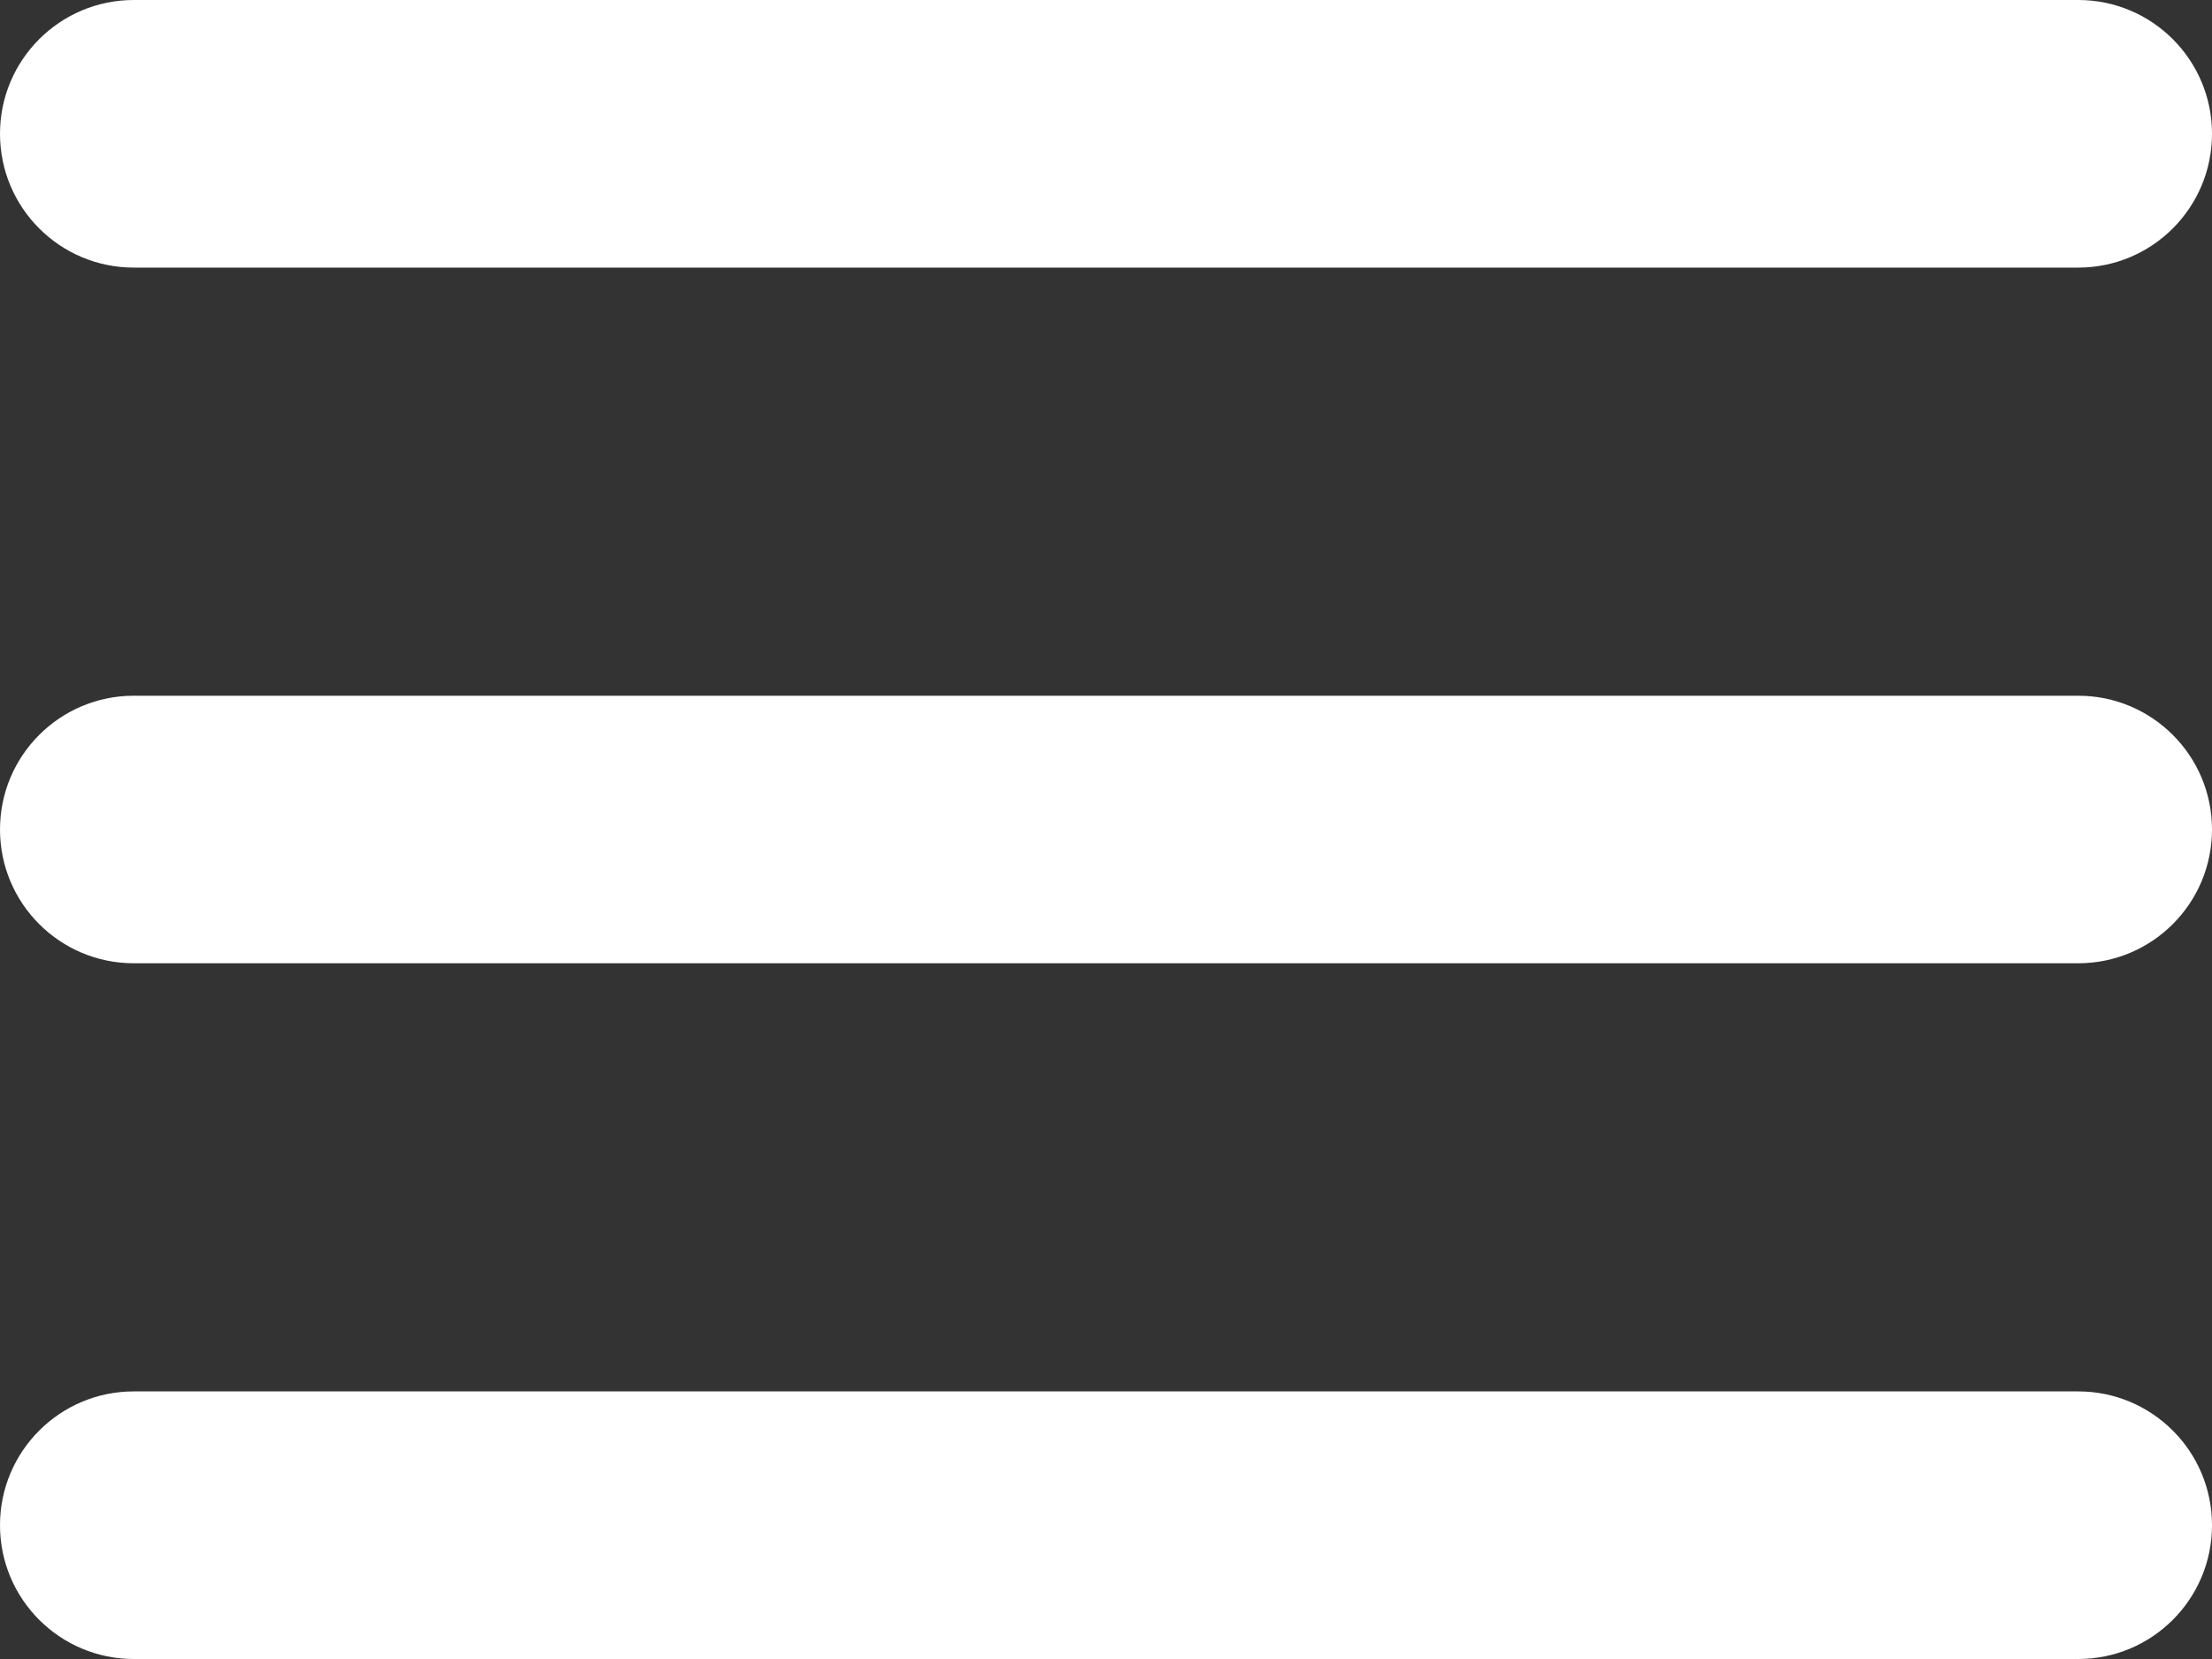
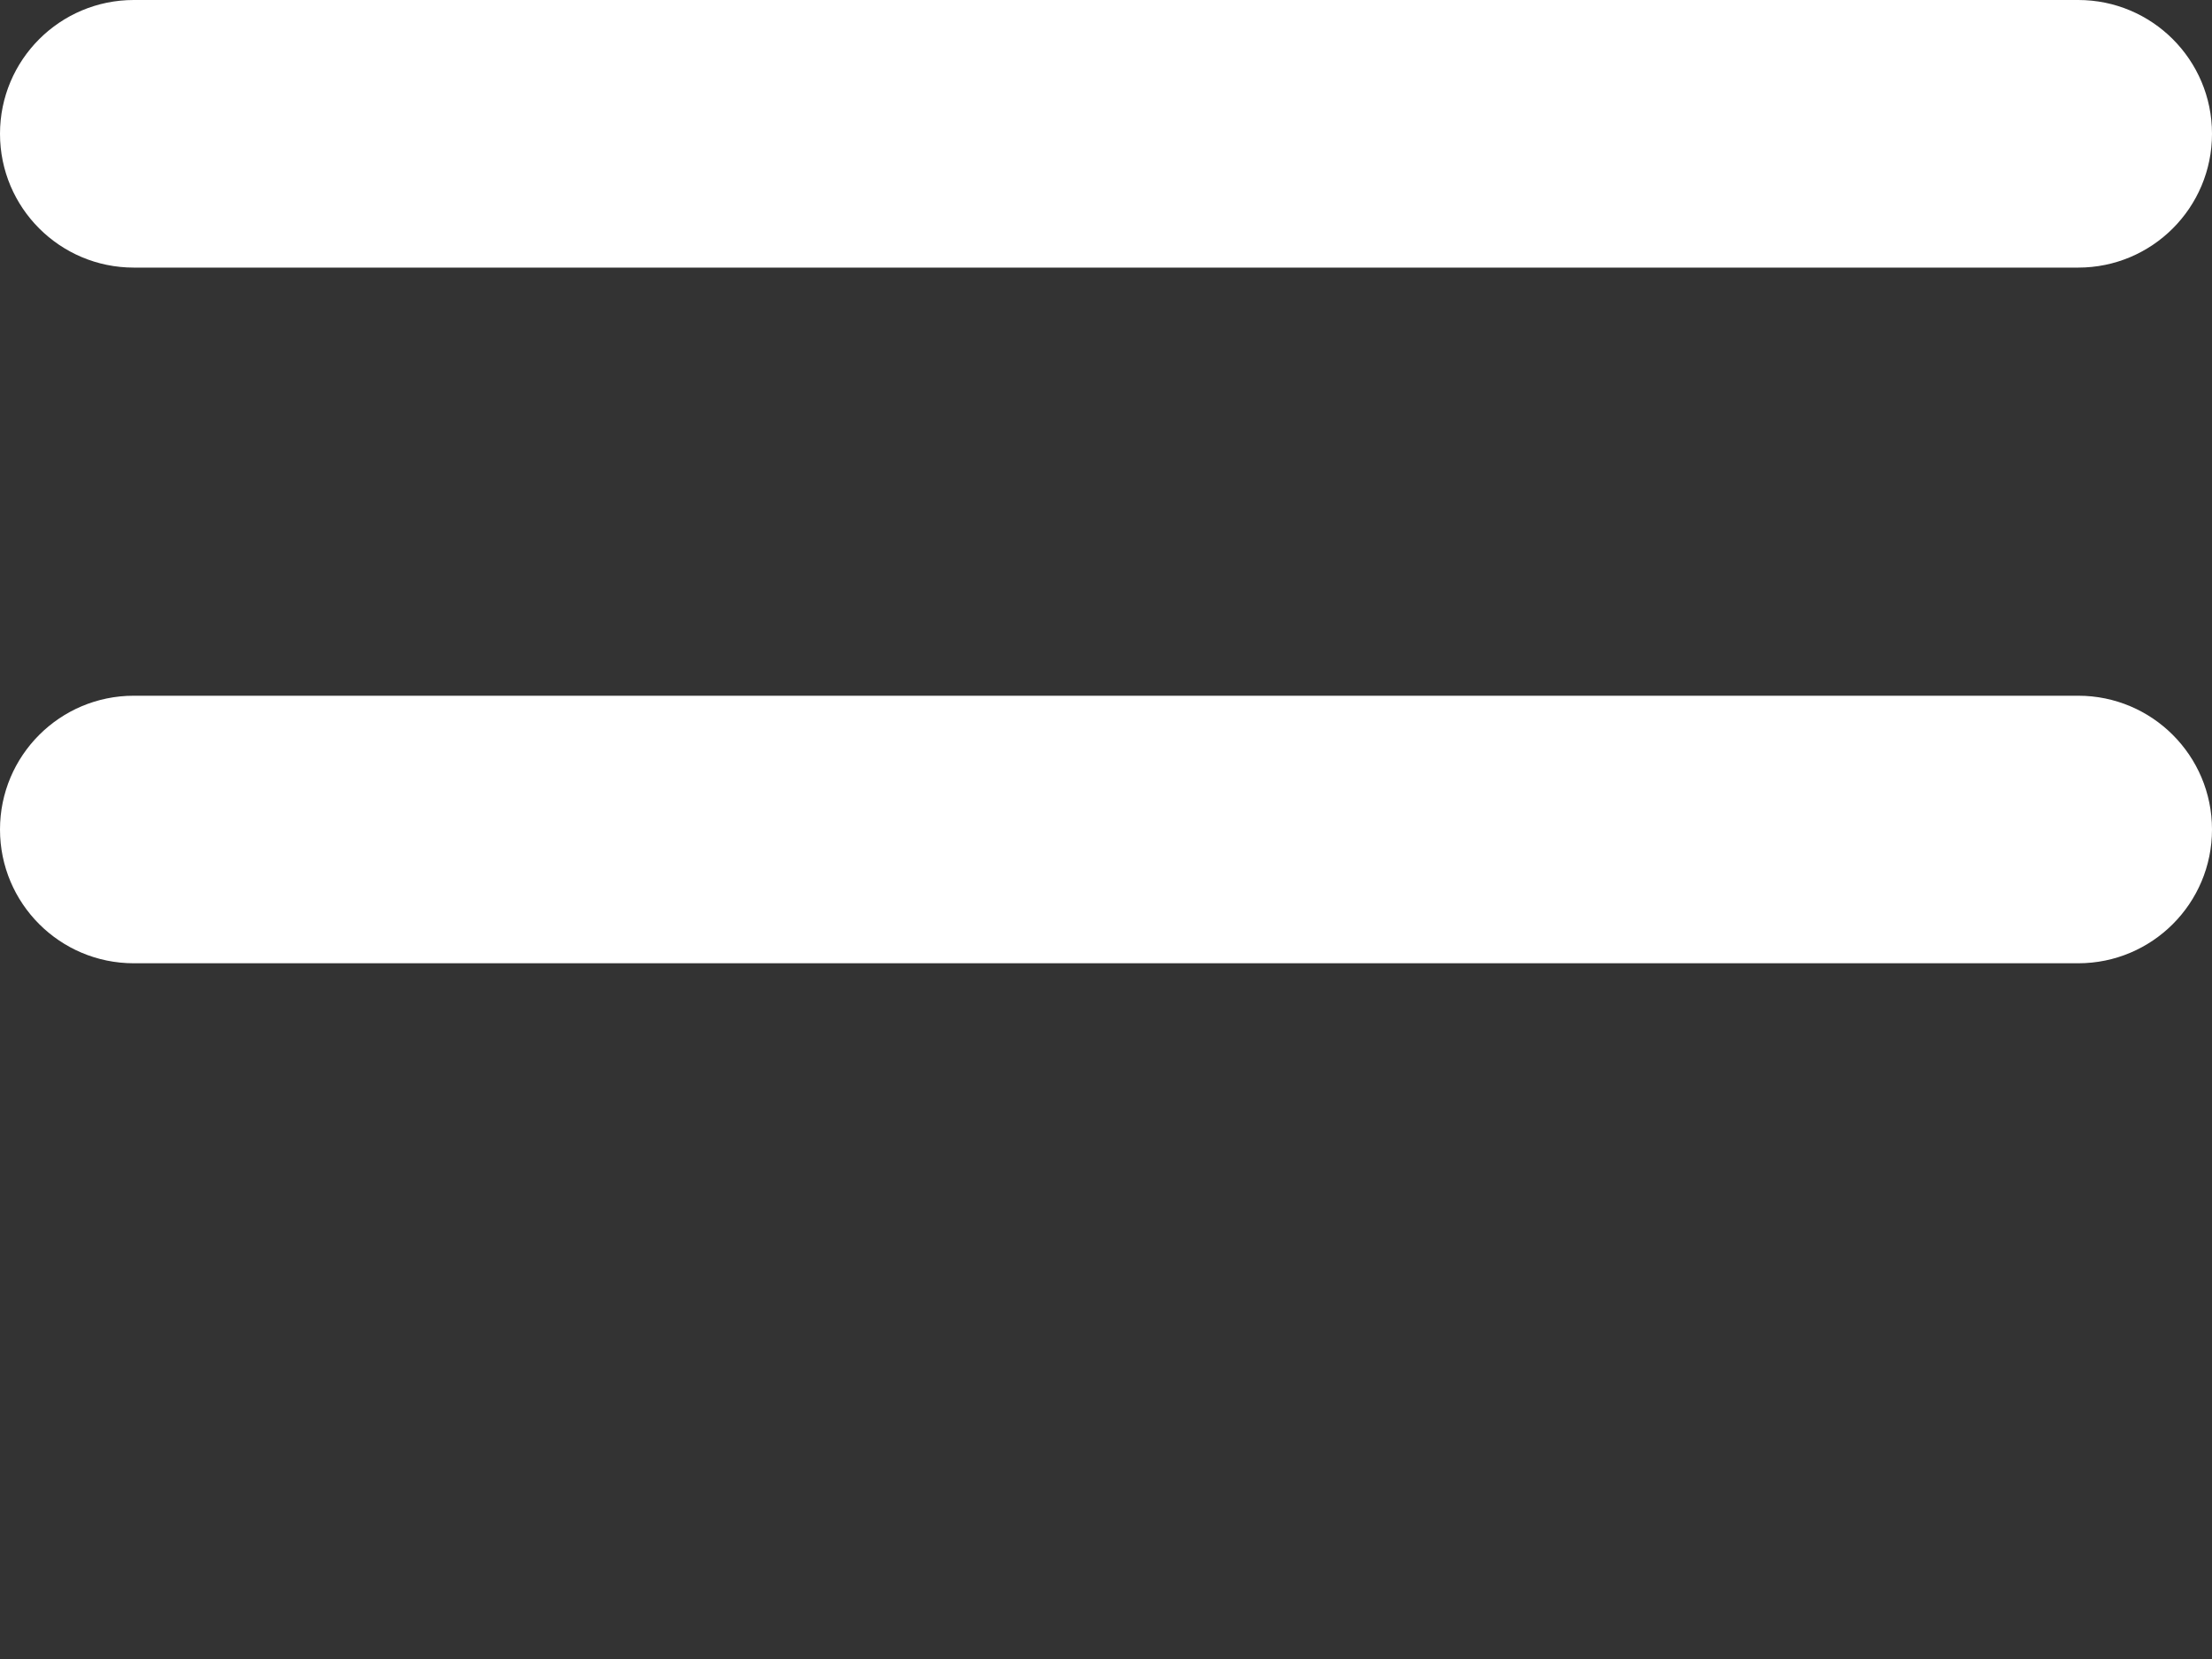
<svg xmlns="http://www.w3.org/2000/svg" width="40" height="30" viewBox="0 0 40 30" fill="none">
  <rect x="0" y="0" width="40" height="30" fill="#333333" stroke="none" />
-   <path d="M0 2.419C0 1.083 1.083 0 2.419 0H37.581C38.917 0 40 1.083 40 2.419C40 3.756 38.917 4.839 37.581 4.839H2.419C1.083 4.839 0 3.756 0 2.419Z" fill="white" />
+   <path d="M0 2.419C0 1.083 1.083 0 2.419 0H37.581C38.917 0 40 1.083 40 2.419C40 3.756 38.917 4.839 37.581 4.839H2.419C1.083 4.839 0 3.756 0 2.419" fill="white" />
  <path d="M0 15C0 13.664 1.083 12.581 2.419 12.581H37.581C38.917 12.581 40 13.664 40 15C40 16.336 38.917 17.419 37.581 17.419H2.419C1.083 17.419 0 16.336 0 15Z" fill="white" />
-   <path d="M0 27.581C0 26.244 1.083 25.161 2.419 25.161H37.581C38.917 25.161 40 26.244 40 27.581C40 28.917 38.917 30 37.581 30H2.419C1.083 30 0 28.917 0 27.581Z" fill="white" />
</svg>